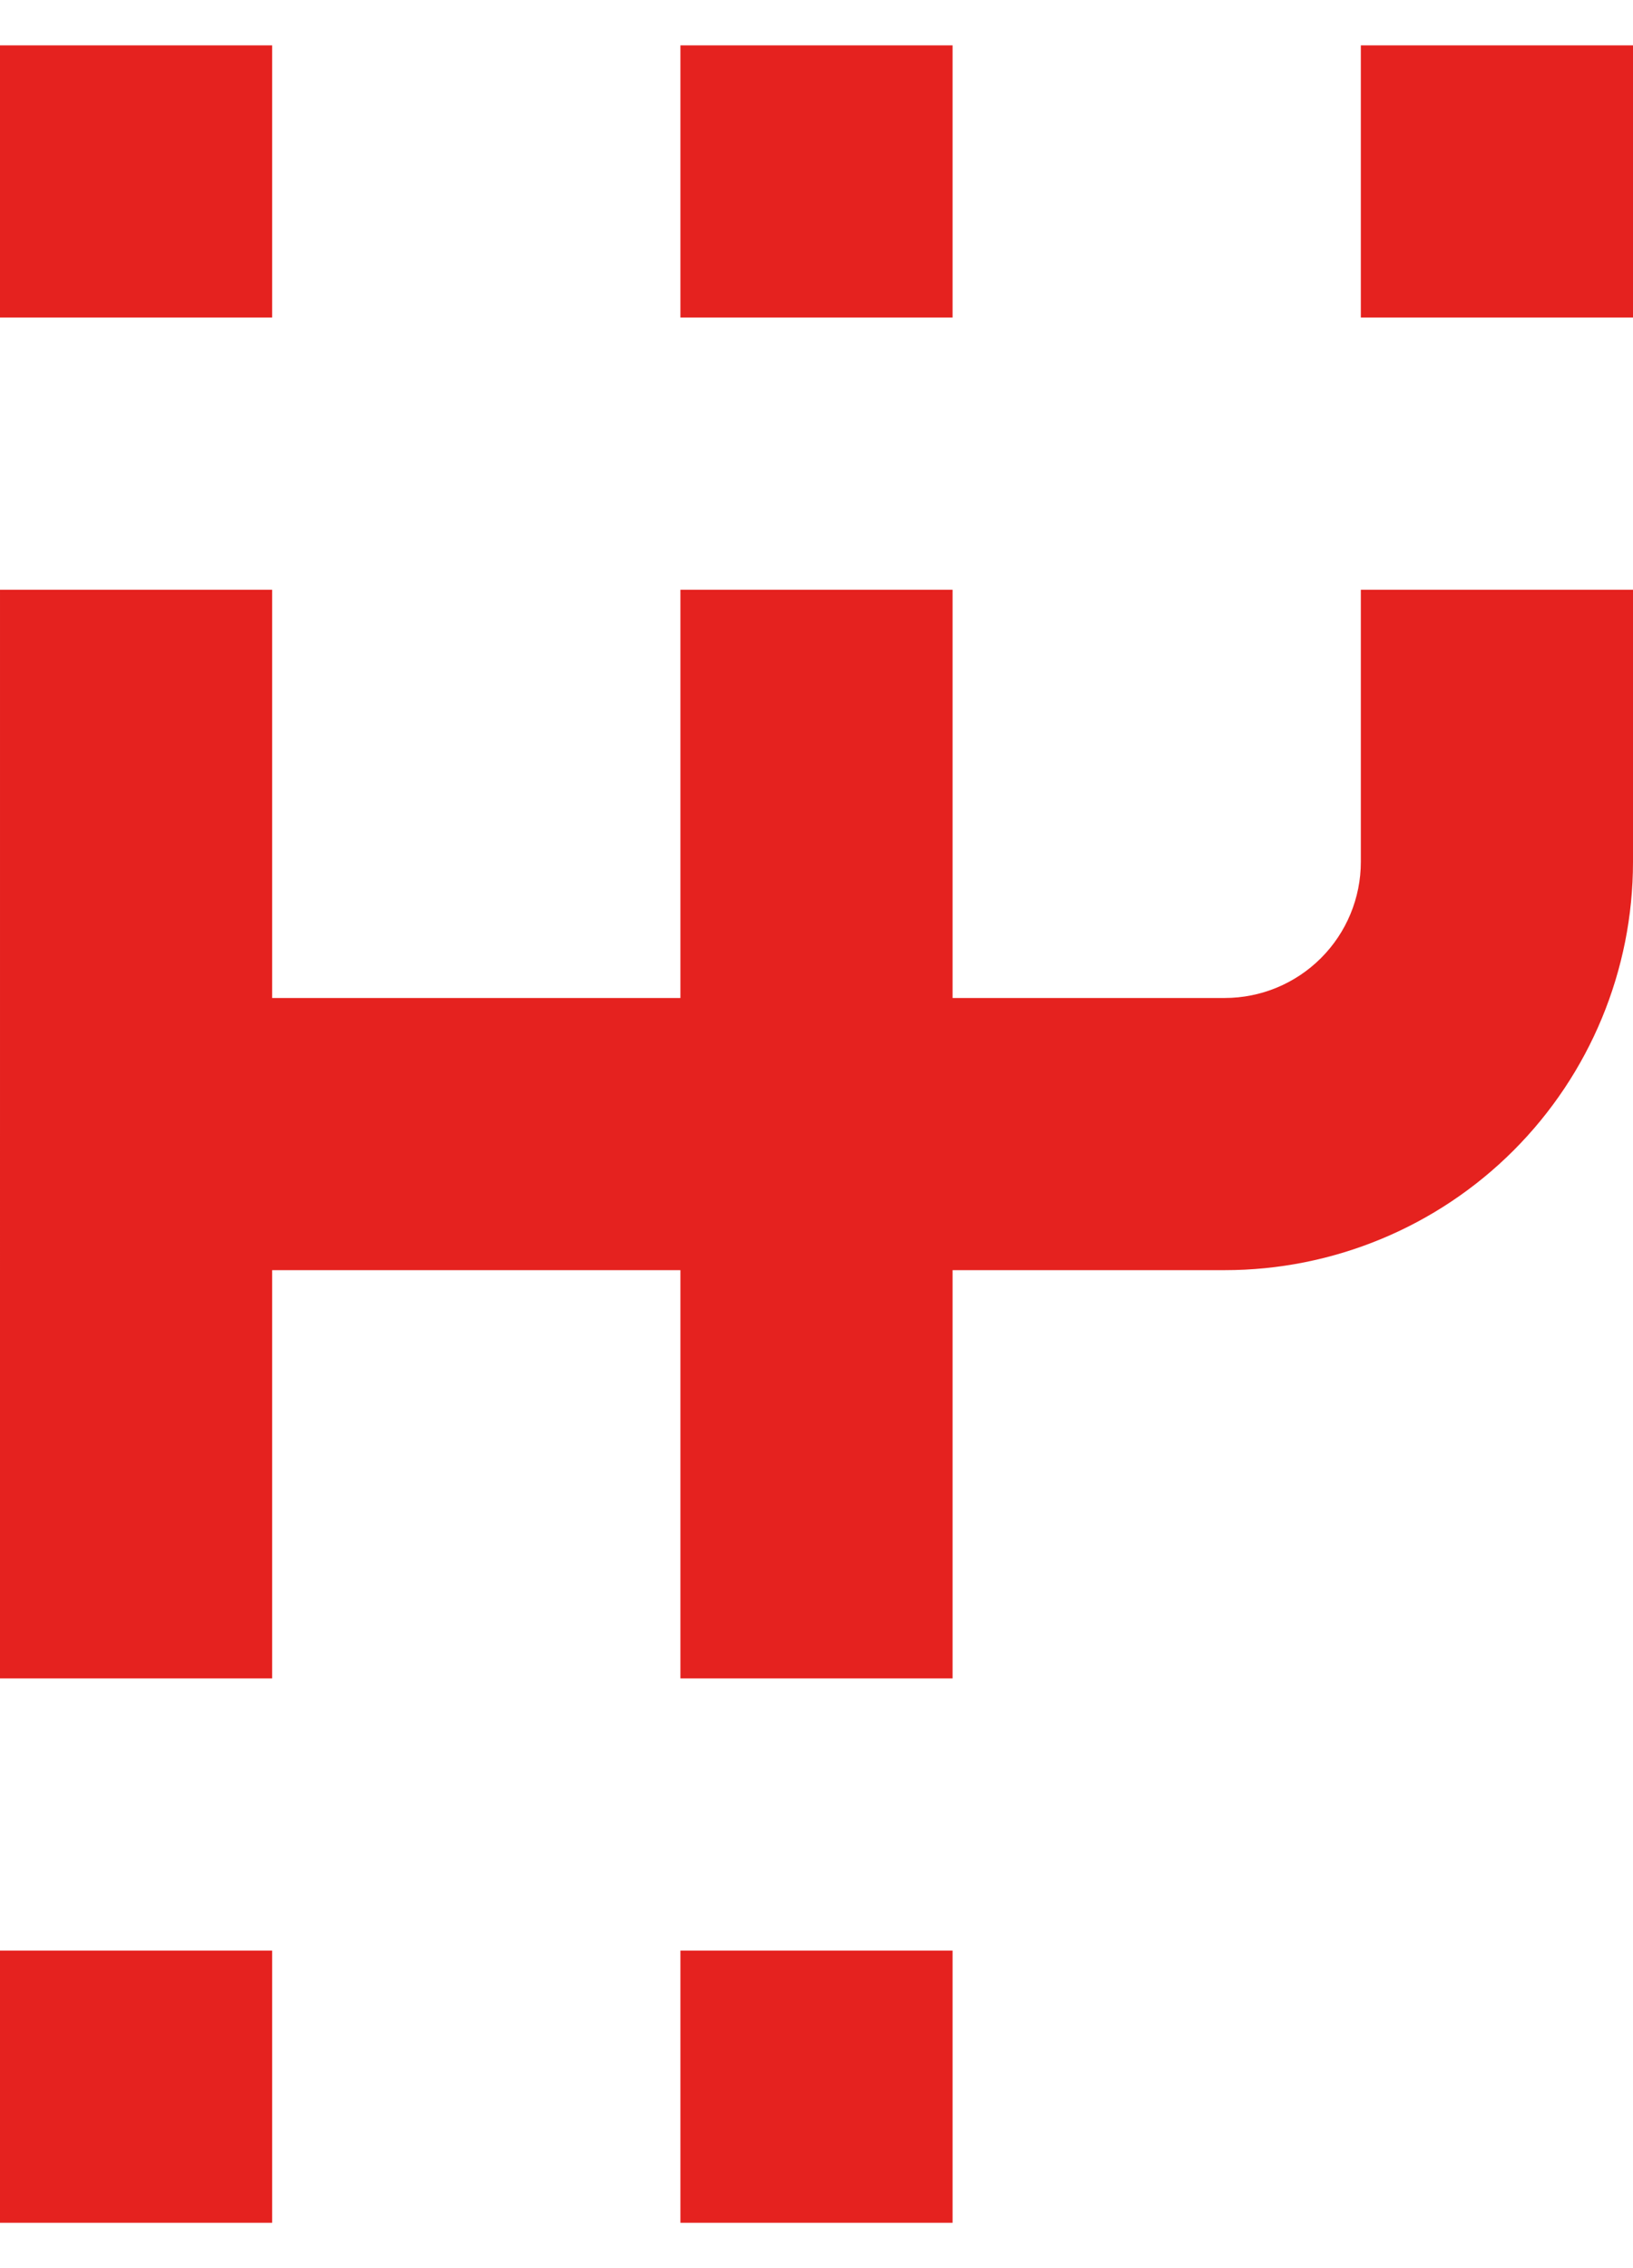
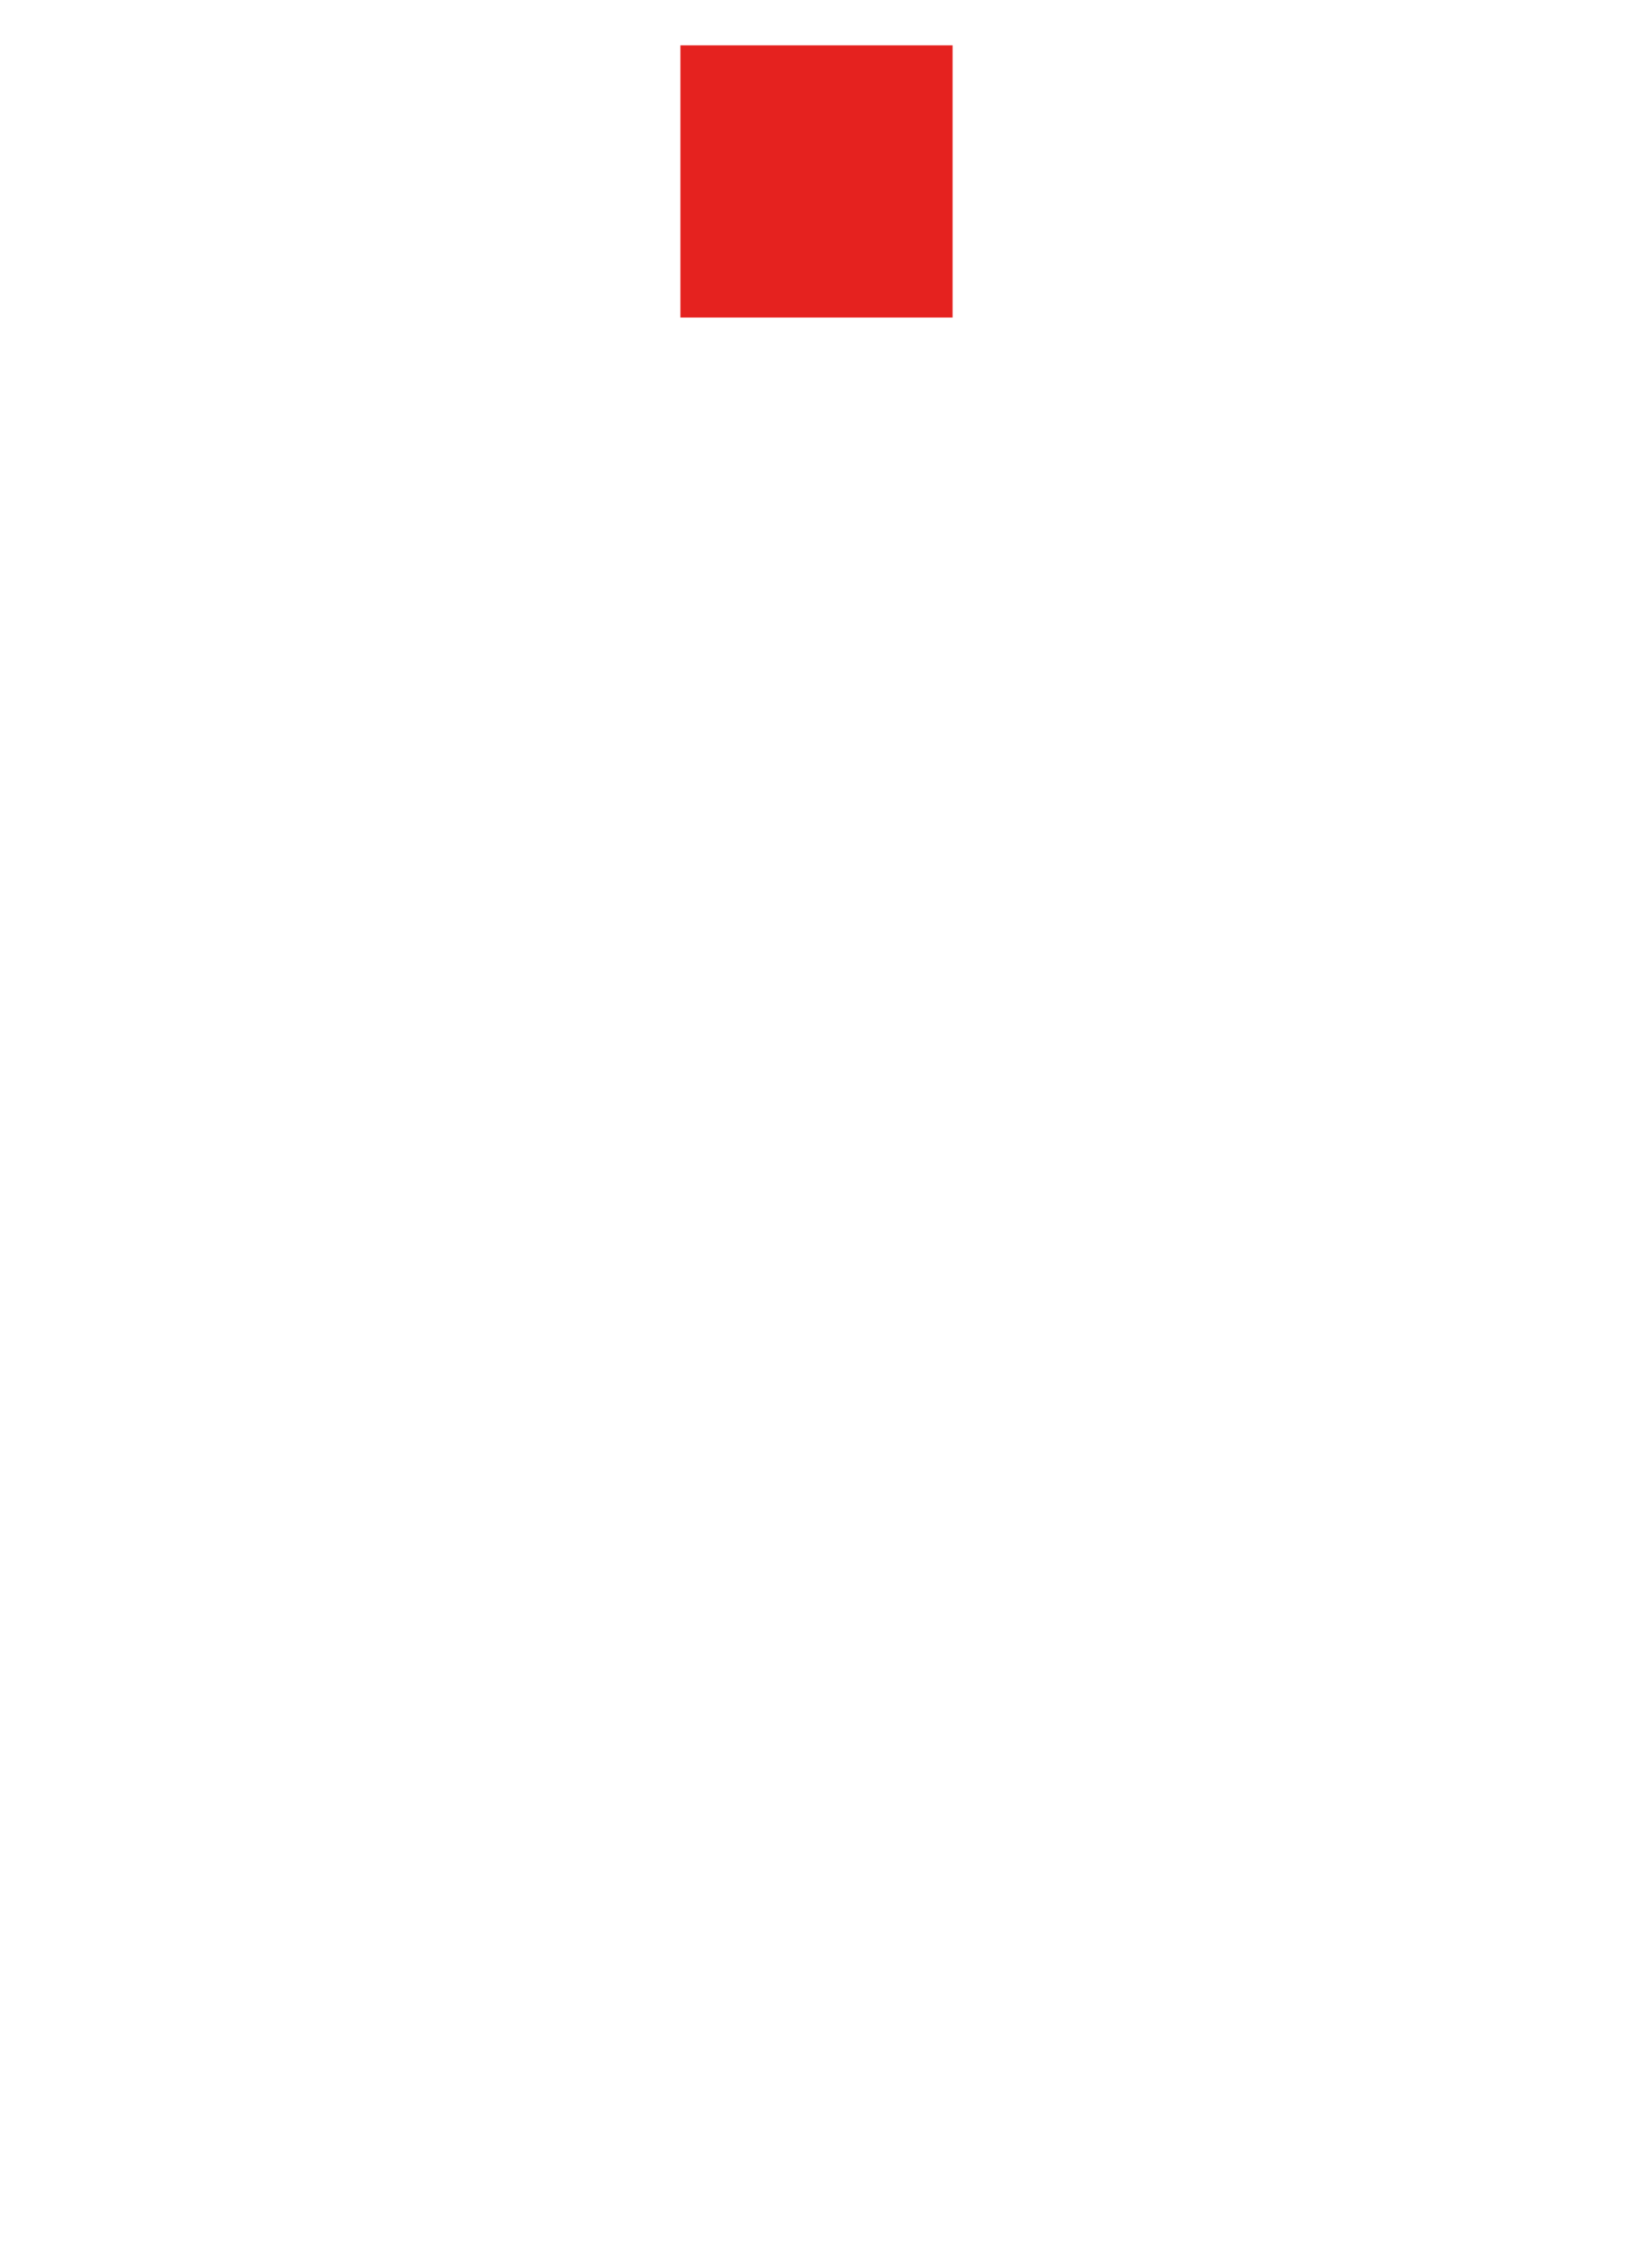
<svg xmlns="http://www.w3.org/2000/svg" width="18" height="25" viewBox="0 0 18 25" fill="none">
-   <path d="M0 18.5H3L3 14H7.5V18.5H10.5L10.5 14H13.5C14.693 14 15.838 13.526 16.682 12.682C17.526 11.838 18 10.693 18 9.5V6.5H15V9.5C15 9.898 14.842 10.279 14.561 10.56C14.279 10.842 13.898 11 13.5 11H10.5V6.5H7.5V11H3V6.5H4.59806e-05L0 18.5Z" fill="#E5221F" />
-   <path d="M0 21.5H3V24.5H0V21.5Z" fill="#E5221F" />
-   <path d="M7.5 21.5H10.5V24.5H7.5V21.5Z" fill="#E5221F" />
-   <path d="M0 0.5H3V3.5H0V0.5Z" fill="#E5221F" />
  <path d="M7.5 0.5H10.5V3.5H7.5V0.5Z" fill="#E5221F" />
-   <path d="M15 0.5H18V3.5H15V0.5Z" fill="#E5221F" />
</svg>